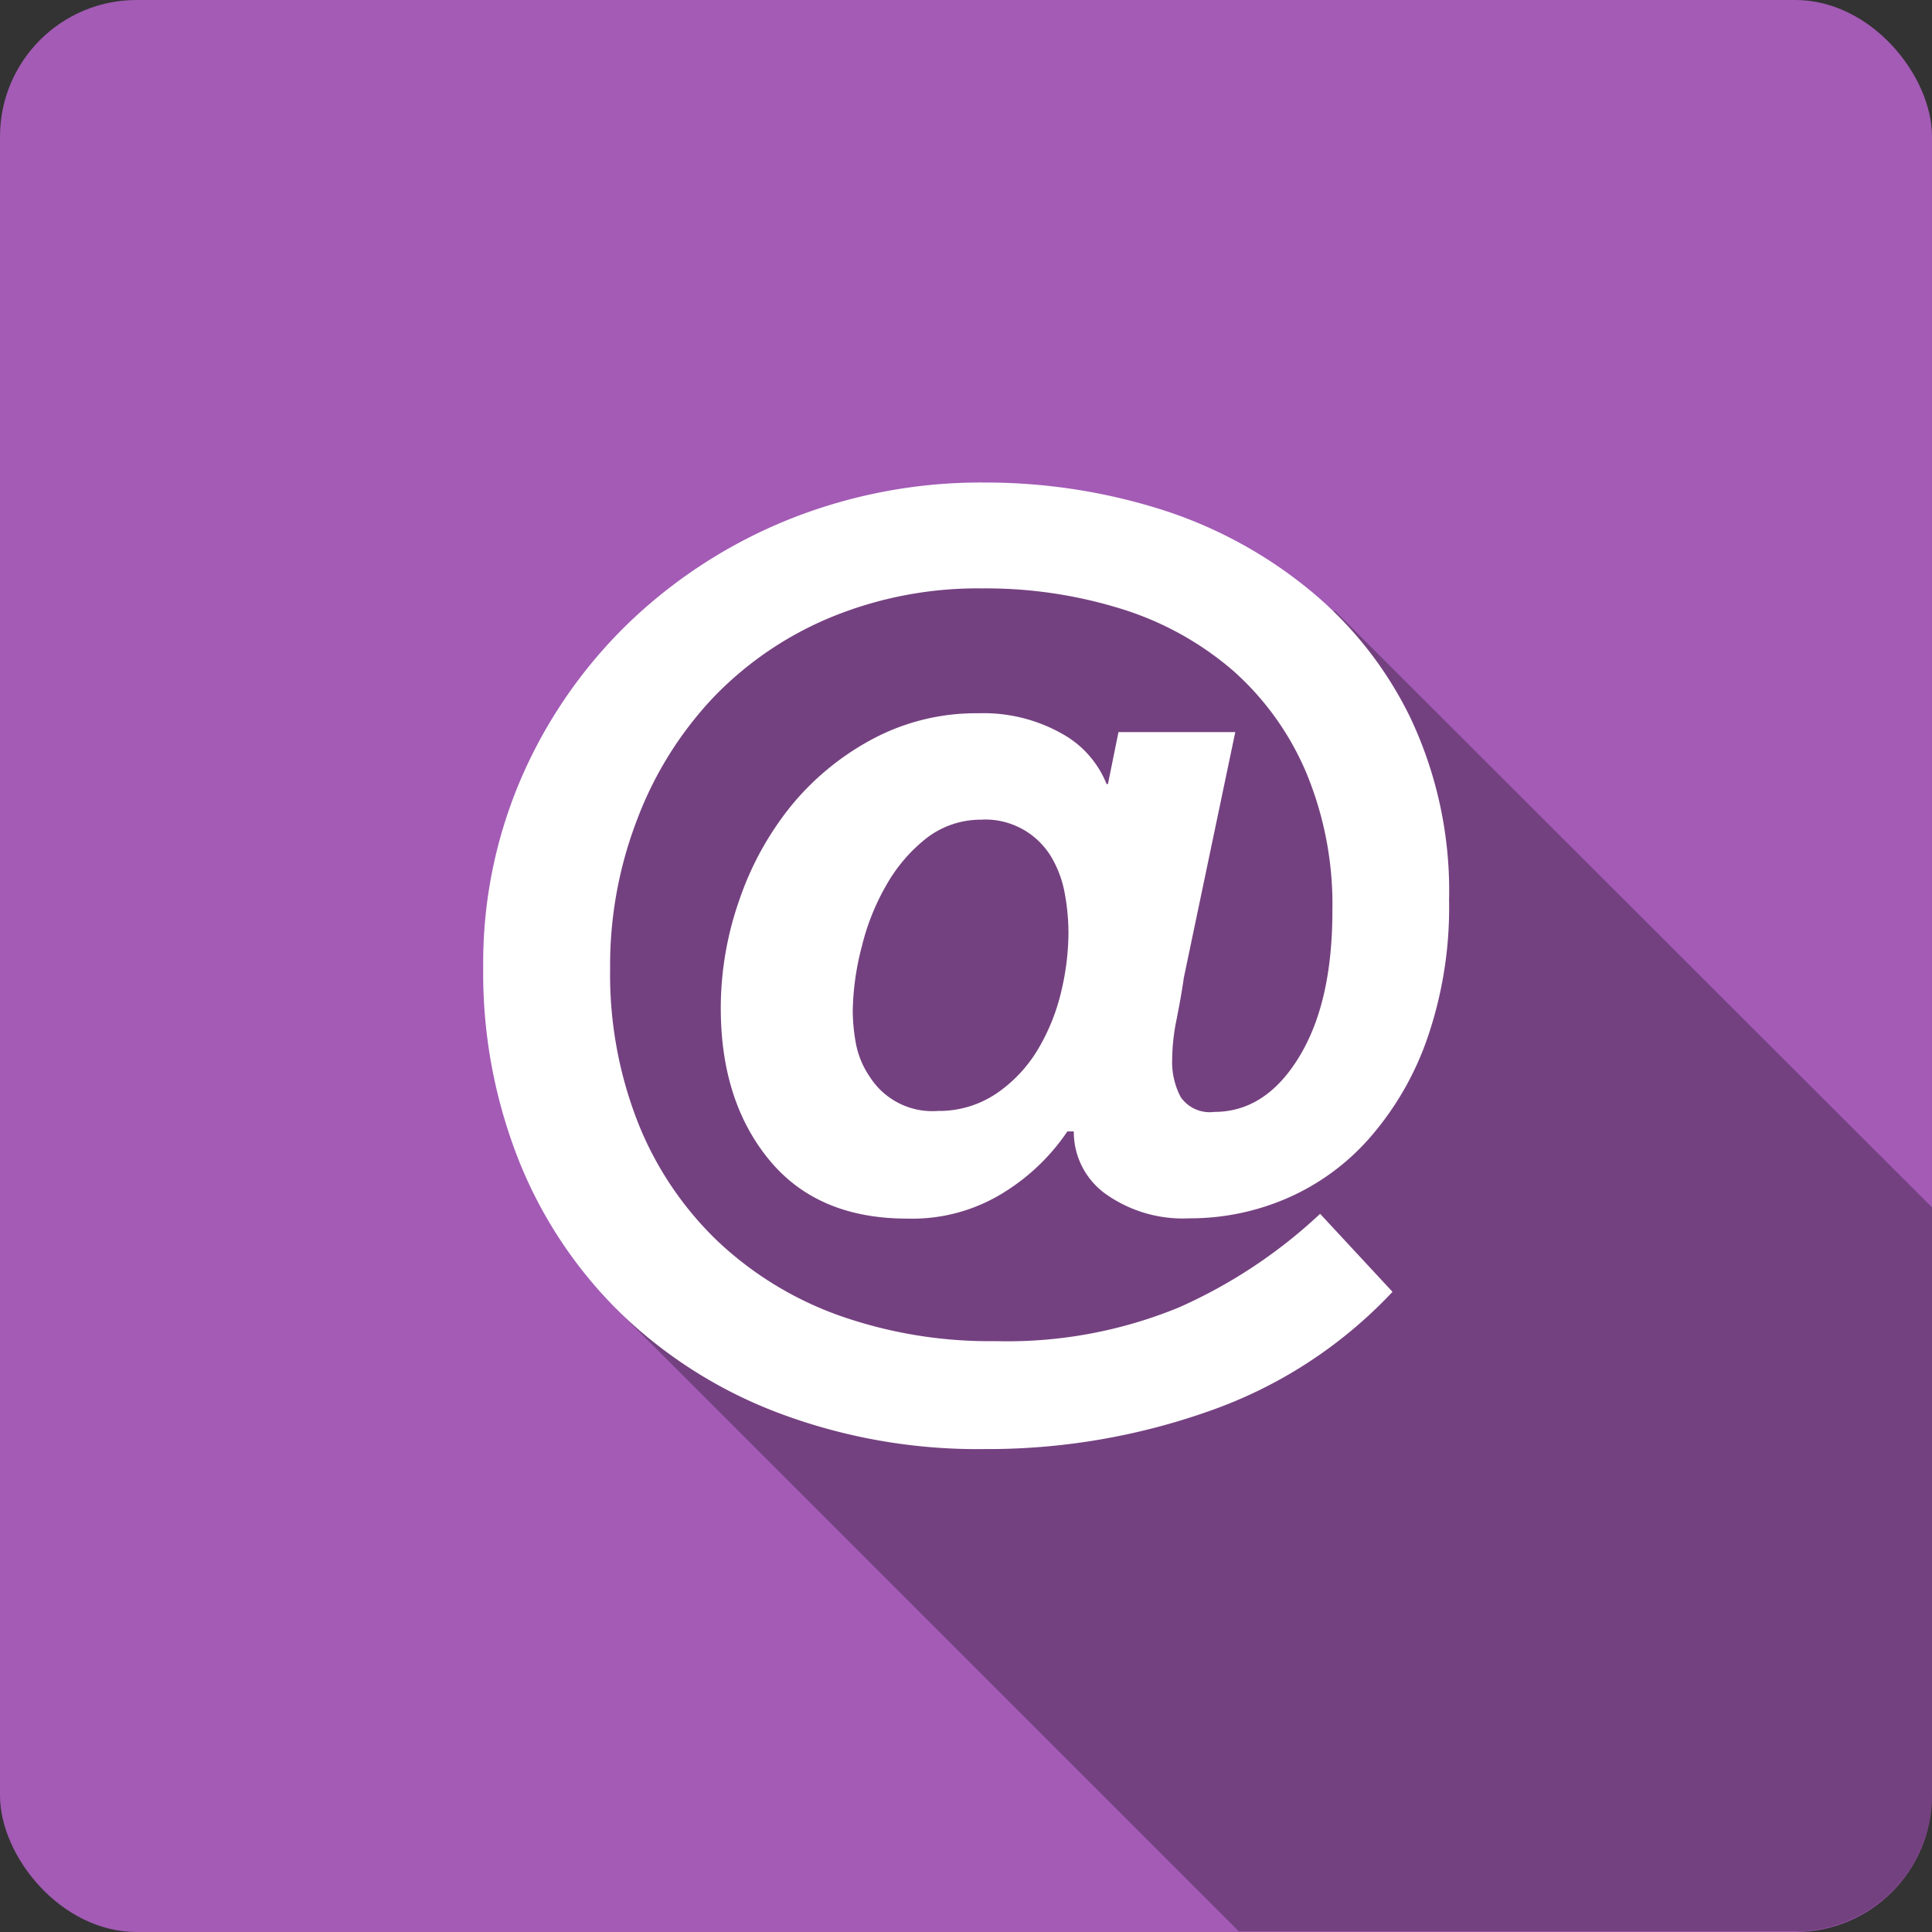
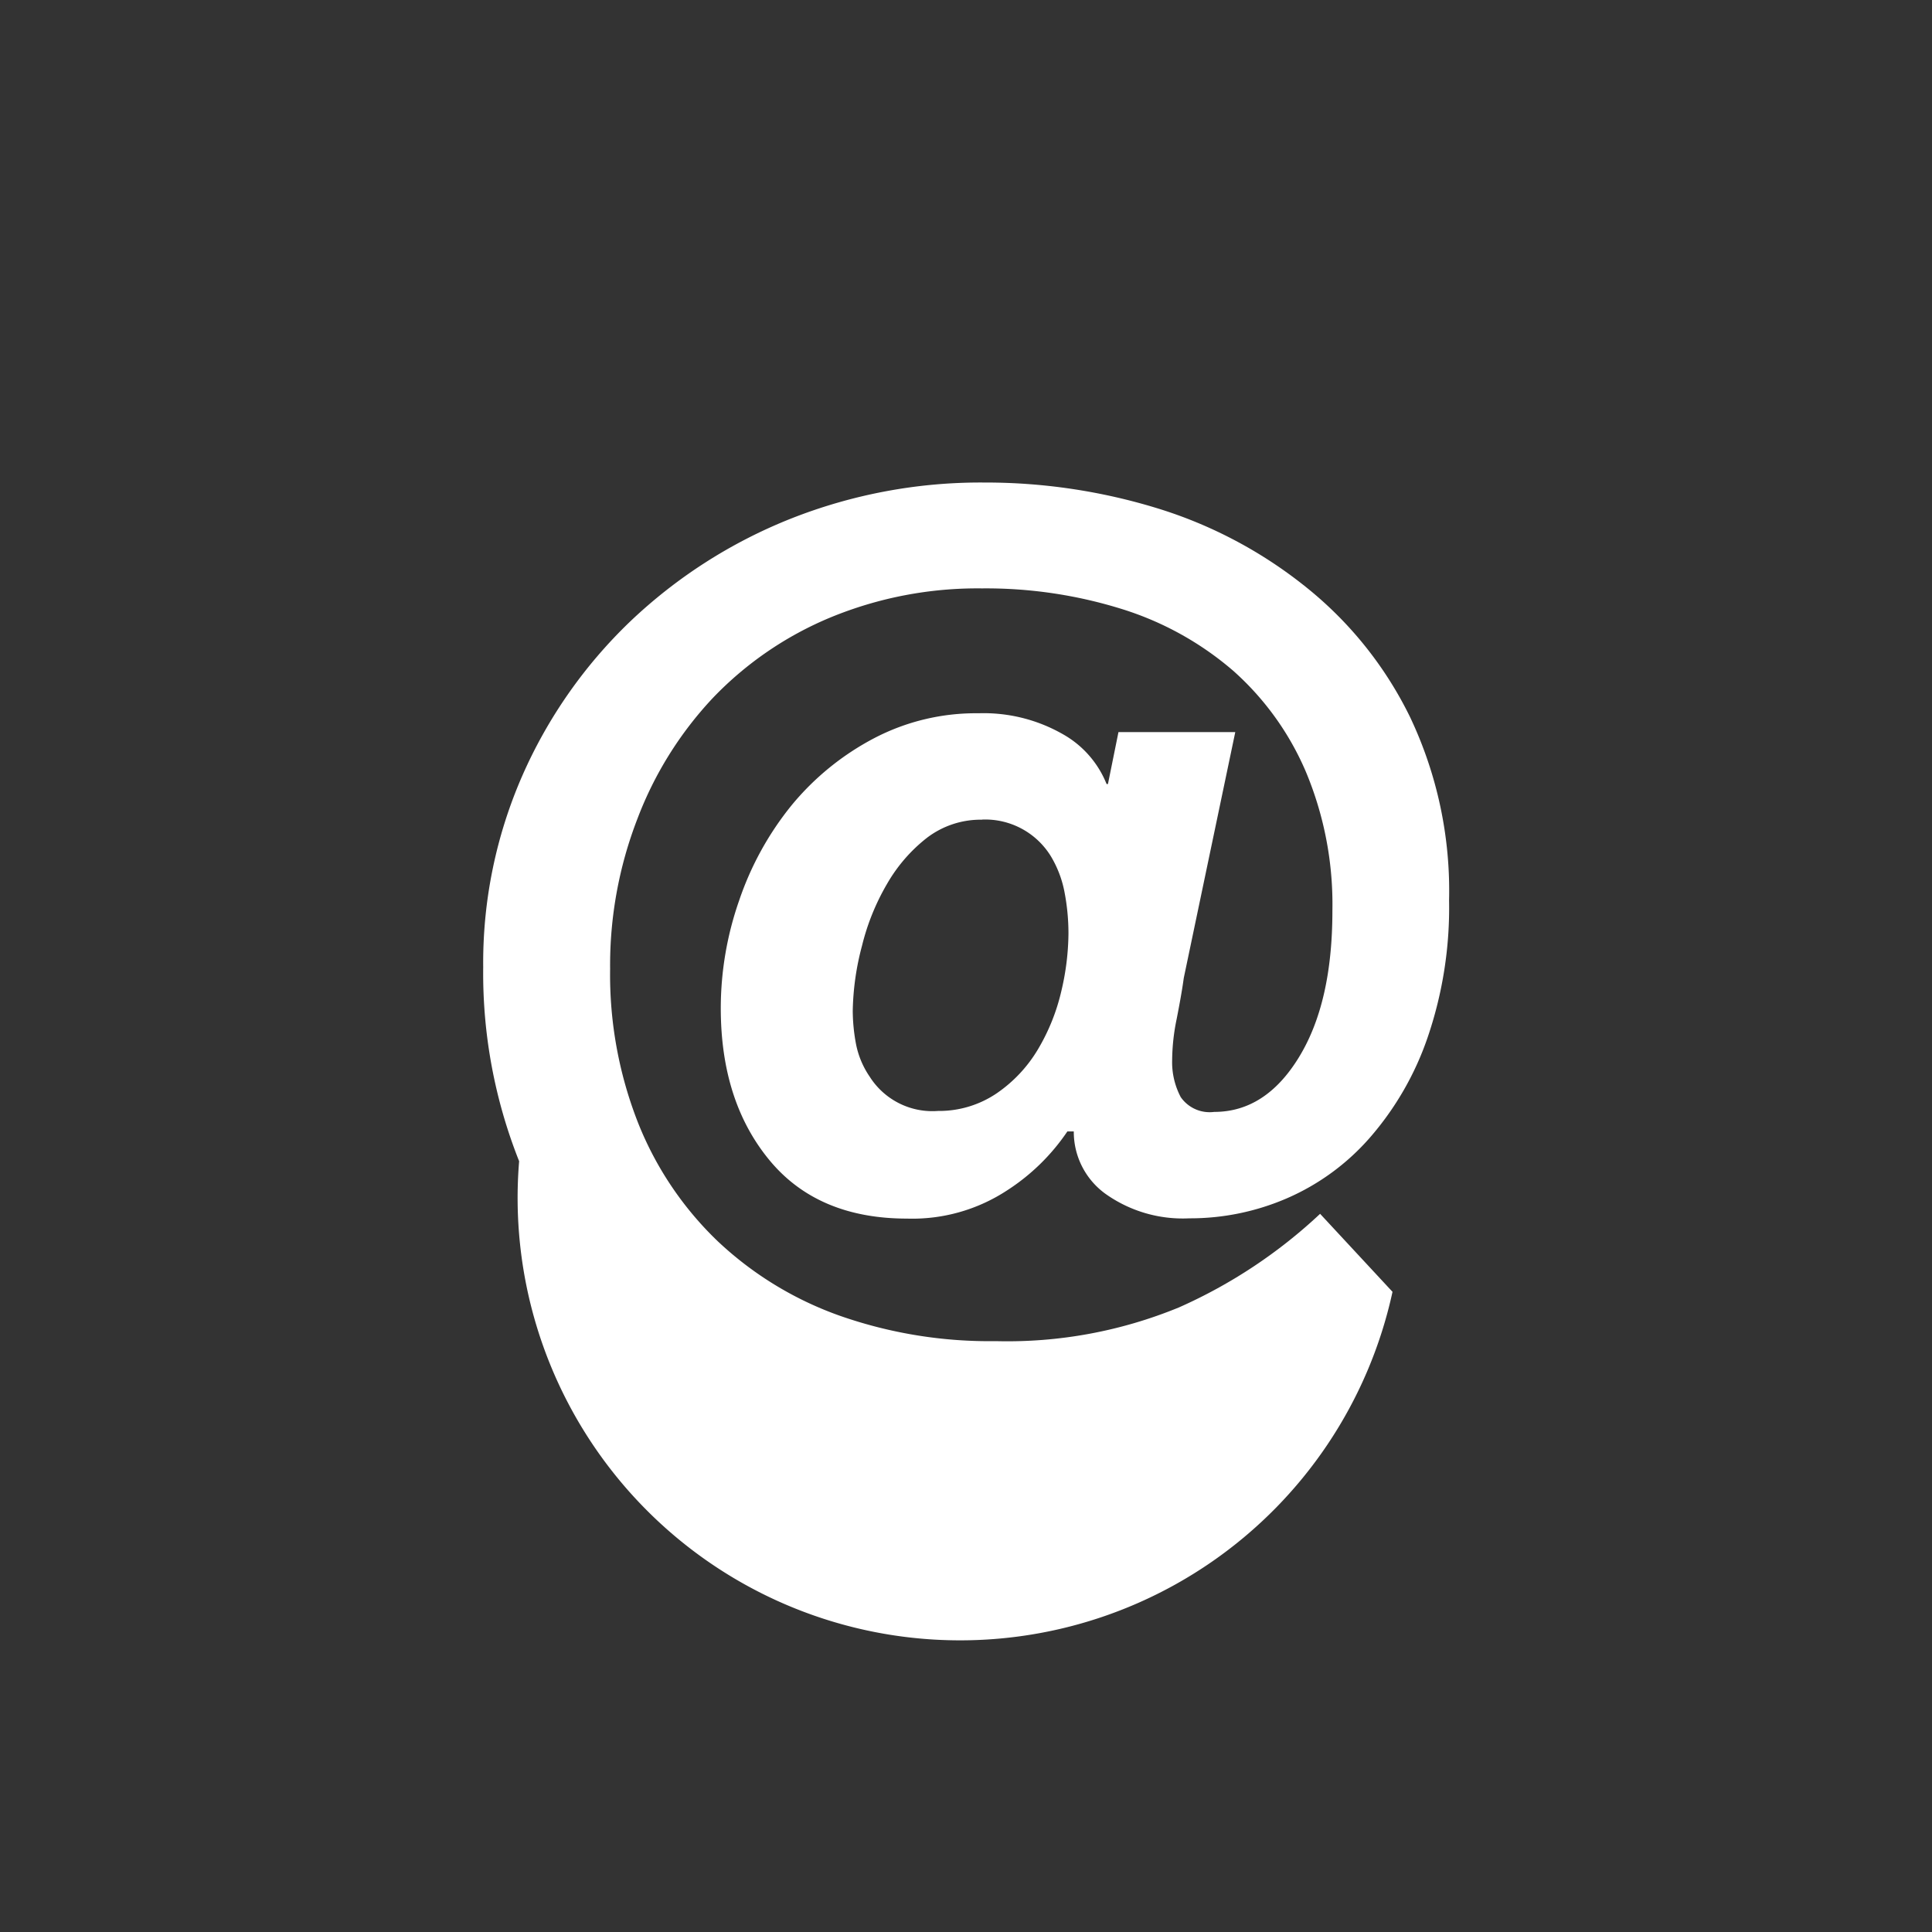
<svg xmlns="http://www.w3.org/2000/svg" viewBox="0 0 141.42 141.42">
  <rect x="0" y="0" width="141.42" height="141.42" fill="#333333" stroke="none" />
  <defs>
    <style>.cls-1{isolation:isolate}.cls-2{fill:#a35bb5}.cls-3{opacity:.29;mix-blend-mode:overlay}.cls-4{fill:#fff}</style>
  </defs>
  <title />
  <g class="cls-1">
    <g data-name="Layer 2" id="Layer_2">
      <g data-name="Layer 25" id="Layer_25">
-         <rect class="cls-2" height="141.42" rx="10" ry="10" width="141.42" />
-         <path d="M97.75 44.75l-11-2.37-16.4-3-20.6 8.33L39.71 68l5.4 27.8 45.58 45.58h40.73a10 10 0 0 0 10-10v-43z" class="cls-3" data-name="Layer 26" id="Layer_26" />
-         <path class="cls-4" d="M101.93 94.56a33.59 33.59 0 0 1-13.45 8.74 48.58 48.58 0 0 1-16.43 2.77 41.29 41.29 0 0 1-15-2.62 33.78 33.78 0 0 1-11.57-7.28A32.39 32.39 0 0 1 38 85a37.23 37.23 0 0 1-2.63-14.2 34.13 34.13 0 0 1 2.88-14.06 35.28 35.28 0 0 1 7.87-11.24A36.71 36.71 0 0 1 57.8 38a37.75 37.75 0 0 1 14.25-2.68 42.84 42.84 0 0 1 12.68 1.89A32.69 32.69 0 0 1 95.63 43a27.8 27.8 0 0 1 7.59 9.5 29.63 29.63 0 0 1 2.85 13.4 29.33 29.33 0 0 1-1.58 10.07 22 22 0 0 1-4.23 7.32 17.09 17.09 0 0 1-6.05 4.42 17.84 17.84 0 0 1-7.15 1.47 9.76 9.76 0 0 1-6.15-1.8 5.59 5.59 0 0 1-2.31-4.56h-.47a15.33 15.33 0 0 1-4.42 4.32 12.64 12.64 0 0 1-7.31 2.06c-4.35 0-7.72-1.42-10.08-4.28s-3.56-6.55-3.56-11.13a23.93 23.93 0 0 1 1.35-7.89 22.49 22.49 0 0 1 3.83-6.95 19.64 19.64 0 0 1 6-4.89 16.07 16.07 0 0 1 7.69-1.85 11.68 11.68 0 0 1 6.15 1.52A7.3 7.3 0 0 1 81 57.39h.1l.77-3.8h8.55l-3.77 18c-.12.89-.3 1.87-.52 3a15.26 15.26 0 0 0-.33 3 5.47 5.47 0 0 0 .63 2.72 2.58 2.58 0 0 0 2.45 1.08c2.49 0 4.56-1.32 6.2-4s2.45-6.23 2.45-10.73a25.13 25.13 0 0 0-1.93-10.14 20.82 20.82 0 0 0-5.33-7.42 22.88 22.88 0 0 0-8.12-4.51 33.36 33.36 0 0 0-10.27-1.52 28.23 28.23 0 0 0-11.1 2.13 25.38 25.38 0 0 0-8.6 5.89 26.77 26.77 0 0 0-5.52 8.84 29.7 29.7 0 0 0-2 11 29.61 29.61 0 0 0 2.07 11.32 24.56 24.56 0 0 0 5.8 8.6 25.39 25.39 0 0 0 8.94 5.46 33.13 33.13 0 0 0 11.43 1.86 33 33 0 0 0 13.4-2.47 37 37 0 0 0 10.33-6.85zM71.86 60a6.49 6.49 0 0 0-4 1.32 11.62 11.62 0 0 0-2.93 3.38 16.94 16.94 0 0 0-1.83 4.52 19.68 19.68 0 0 0-.68 4.78 13.49 13.49 0 0 0 .24 2.43 6.39 6.39 0 0 0 1 2.38 5.43 5.43 0 0 0 5 2.51A7.51 7.51 0 0 0 73 80a10.25 10.25 0 0 0 3-3.23 14.87 14.87 0 0 0 1.69-4.23 18.78 18.78 0 0 0 .52-4.19 16 16 0 0 0-.28-3 8 8 0 0 0-1-2.66 5.64 5.64 0 0 0-5-2.7z" />
+         <path class="cls-4" d="M101.93 94.56A32.39 32.39 0 0 1 38 85a37.23 37.23 0 0 1-2.63-14.2 34.13 34.13 0 0 1 2.88-14.06 35.28 35.28 0 0 1 7.87-11.24A36.71 36.71 0 0 1 57.8 38a37.75 37.75 0 0 1 14.25-2.68 42.84 42.84 0 0 1 12.68 1.89A32.69 32.69 0 0 1 95.63 43a27.8 27.8 0 0 1 7.59 9.5 29.63 29.63 0 0 1 2.85 13.4 29.33 29.33 0 0 1-1.58 10.07 22 22 0 0 1-4.23 7.32 17.09 17.09 0 0 1-6.05 4.42 17.84 17.84 0 0 1-7.15 1.47 9.76 9.76 0 0 1-6.15-1.8 5.59 5.59 0 0 1-2.31-4.56h-.47a15.33 15.33 0 0 1-4.42 4.32 12.64 12.64 0 0 1-7.31 2.06c-4.35 0-7.72-1.42-10.08-4.28s-3.56-6.55-3.56-11.13a23.93 23.93 0 0 1 1.35-7.89 22.49 22.49 0 0 1 3.83-6.95 19.64 19.64 0 0 1 6-4.89 16.07 16.07 0 0 1 7.69-1.85 11.68 11.68 0 0 1 6.15 1.52A7.3 7.3 0 0 1 81 57.39h.1l.77-3.8h8.55l-3.77 18c-.12.89-.3 1.87-.52 3a15.26 15.26 0 0 0-.33 3 5.47 5.47 0 0 0 .63 2.72 2.58 2.58 0 0 0 2.45 1.08c2.49 0 4.56-1.32 6.2-4s2.45-6.23 2.45-10.73a25.13 25.13 0 0 0-1.93-10.14 20.82 20.82 0 0 0-5.33-7.42 22.88 22.88 0 0 0-8.12-4.51 33.36 33.36 0 0 0-10.27-1.52 28.23 28.23 0 0 0-11.1 2.13 25.38 25.38 0 0 0-8.6 5.89 26.77 26.77 0 0 0-5.52 8.84 29.7 29.7 0 0 0-2 11 29.61 29.61 0 0 0 2.07 11.32 24.56 24.56 0 0 0 5.8 8.6 25.39 25.39 0 0 0 8.94 5.46 33.13 33.13 0 0 0 11.43 1.86 33 33 0 0 0 13.4-2.47 37 37 0 0 0 10.33-6.85zM71.86 60a6.49 6.49 0 0 0-4 1.32 11.62 11.62 0 0 0-2.93 3.38 16.94 16.94 0 0 0-1.83 4.52 19.68 19.68 0 0 0-.68 4.78 13.49 13.49 0 0 0 .24 2.43 6.39 6.39 0 0 0 1 2.38 5.43 5.43 0 0 0 5 2.51A7.51 7.51 0 0 0 73 80a10.25 10.25 0 0 0 3-3.23 14.87 14.87 0 0 0 1.69-4.23 18.78 18.78 0 0 0 .52-4.19 16 16 0 0 0-.28-3 8 8 0 0 0-1-2.66 5.64 5.64 0 0 0-5-2.7z" />
      </g>
    </g>
  </g>
</svg>